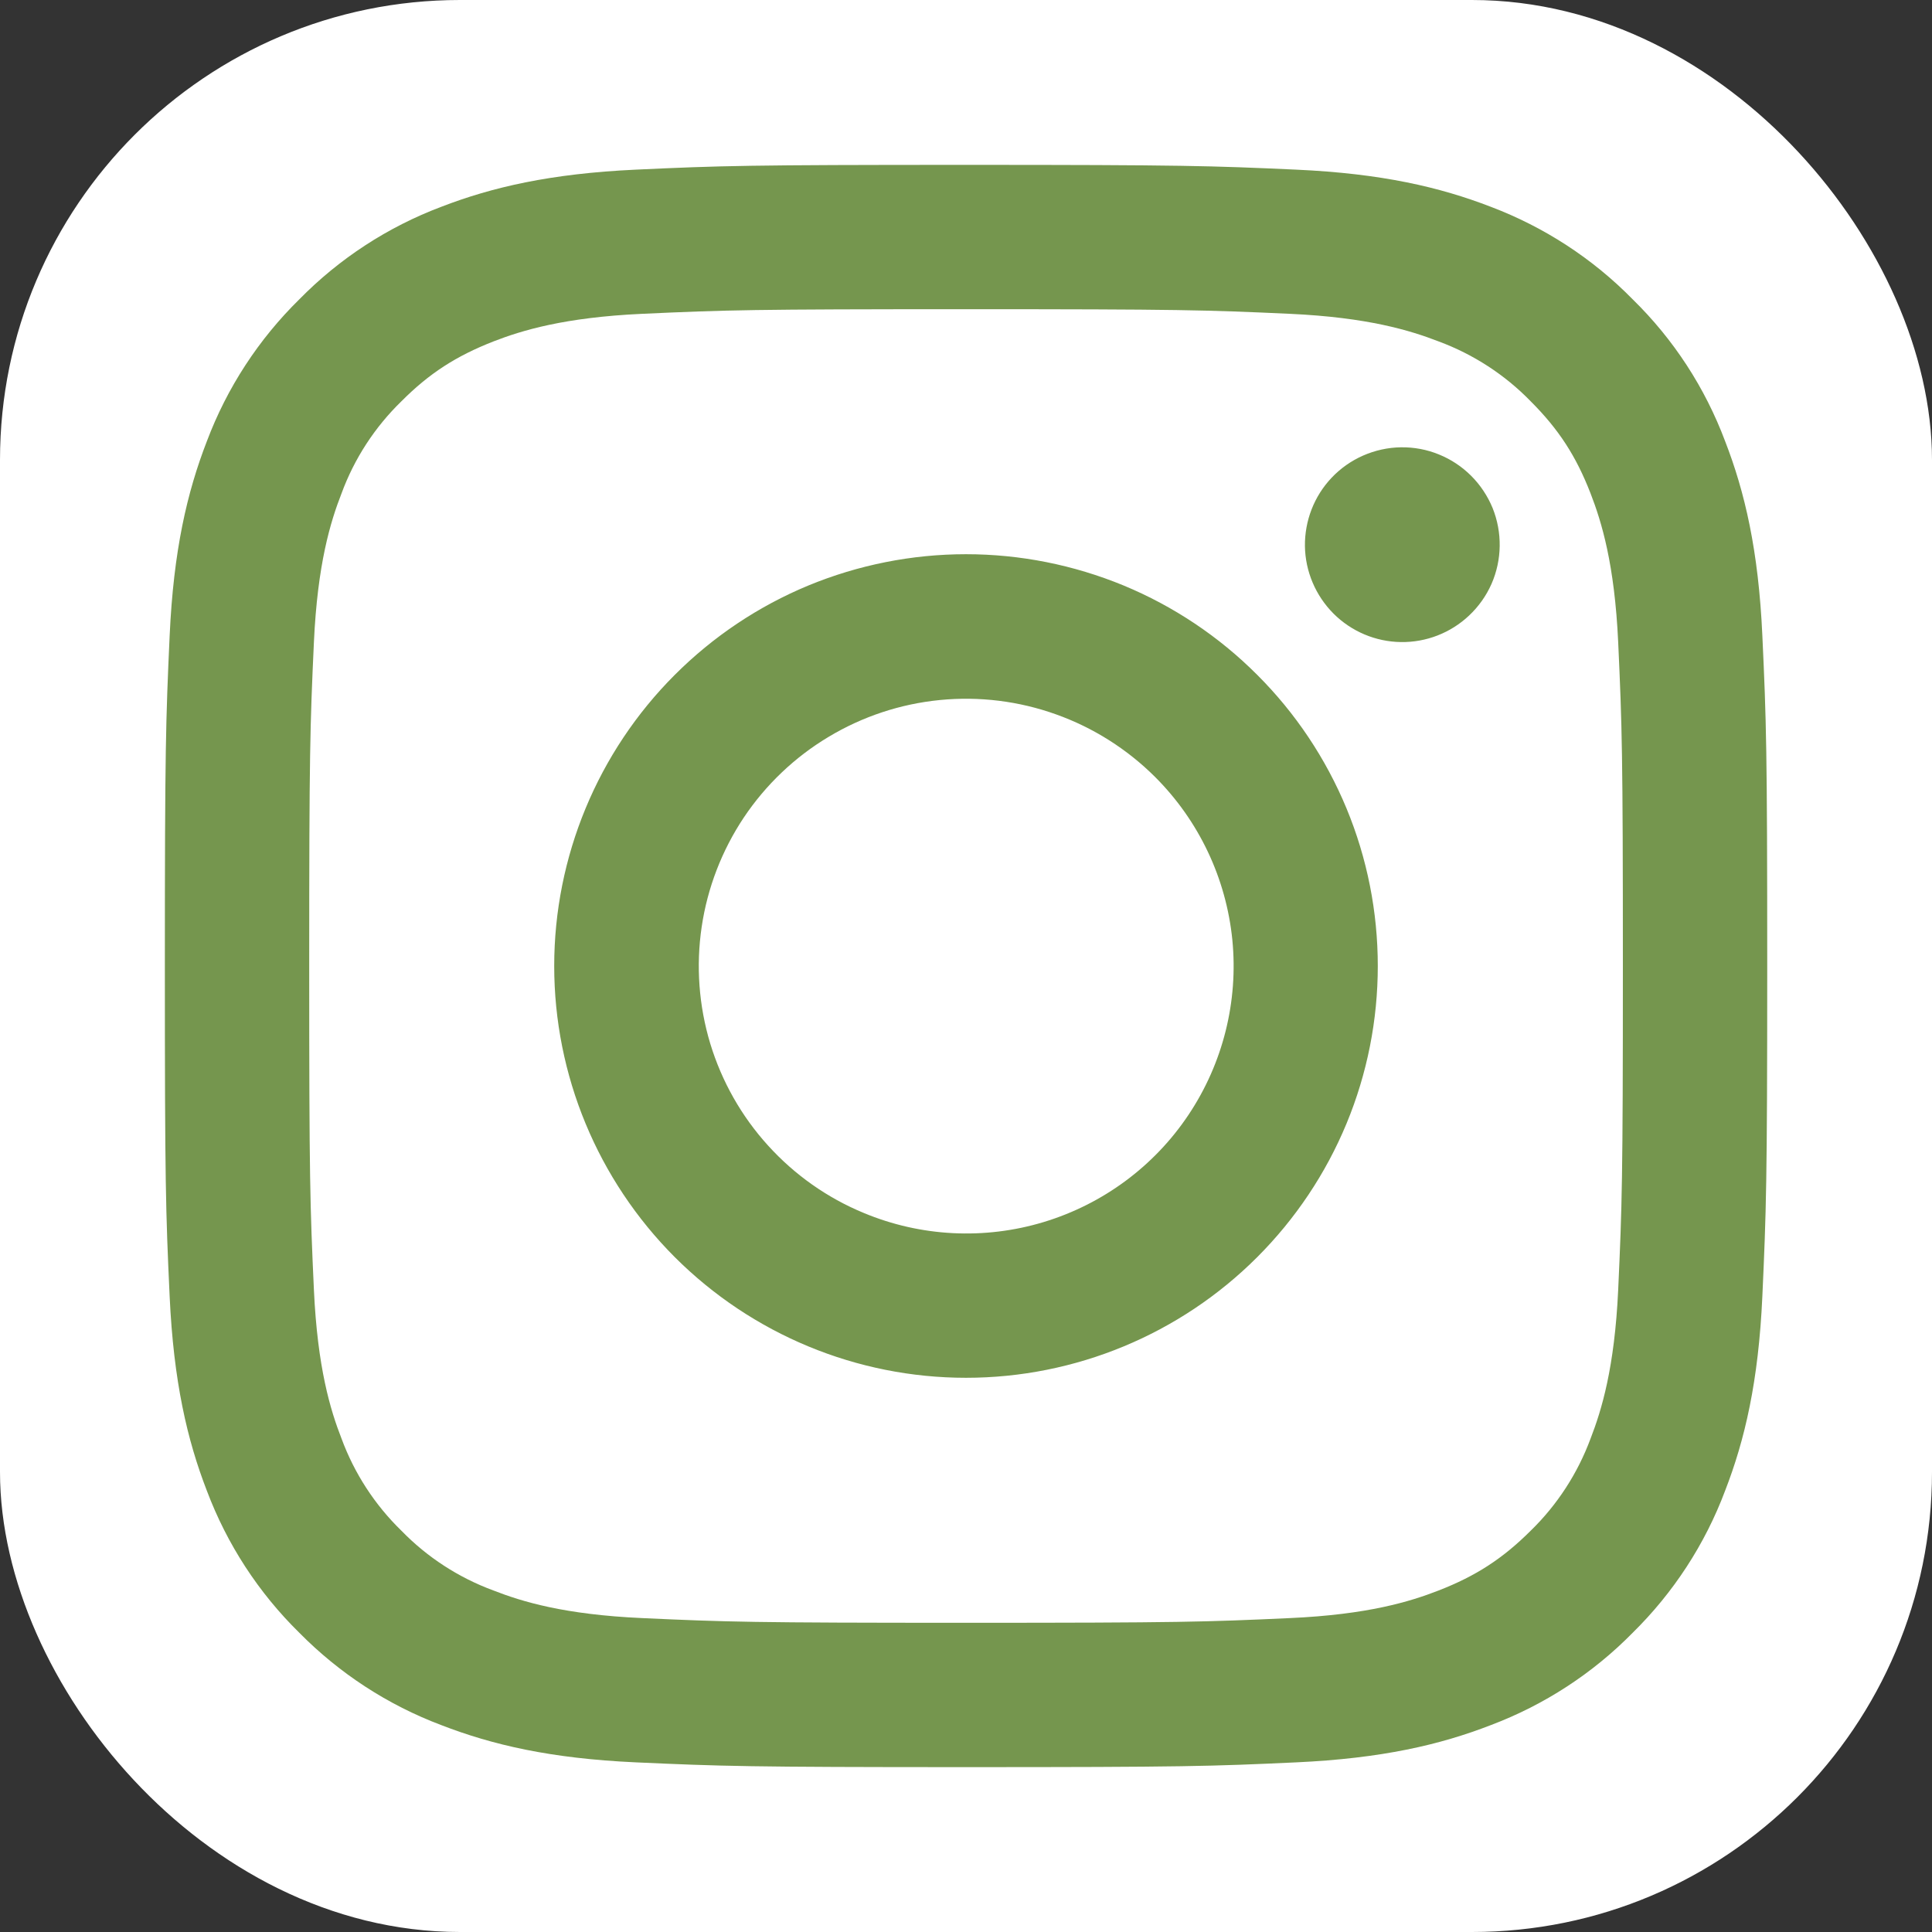
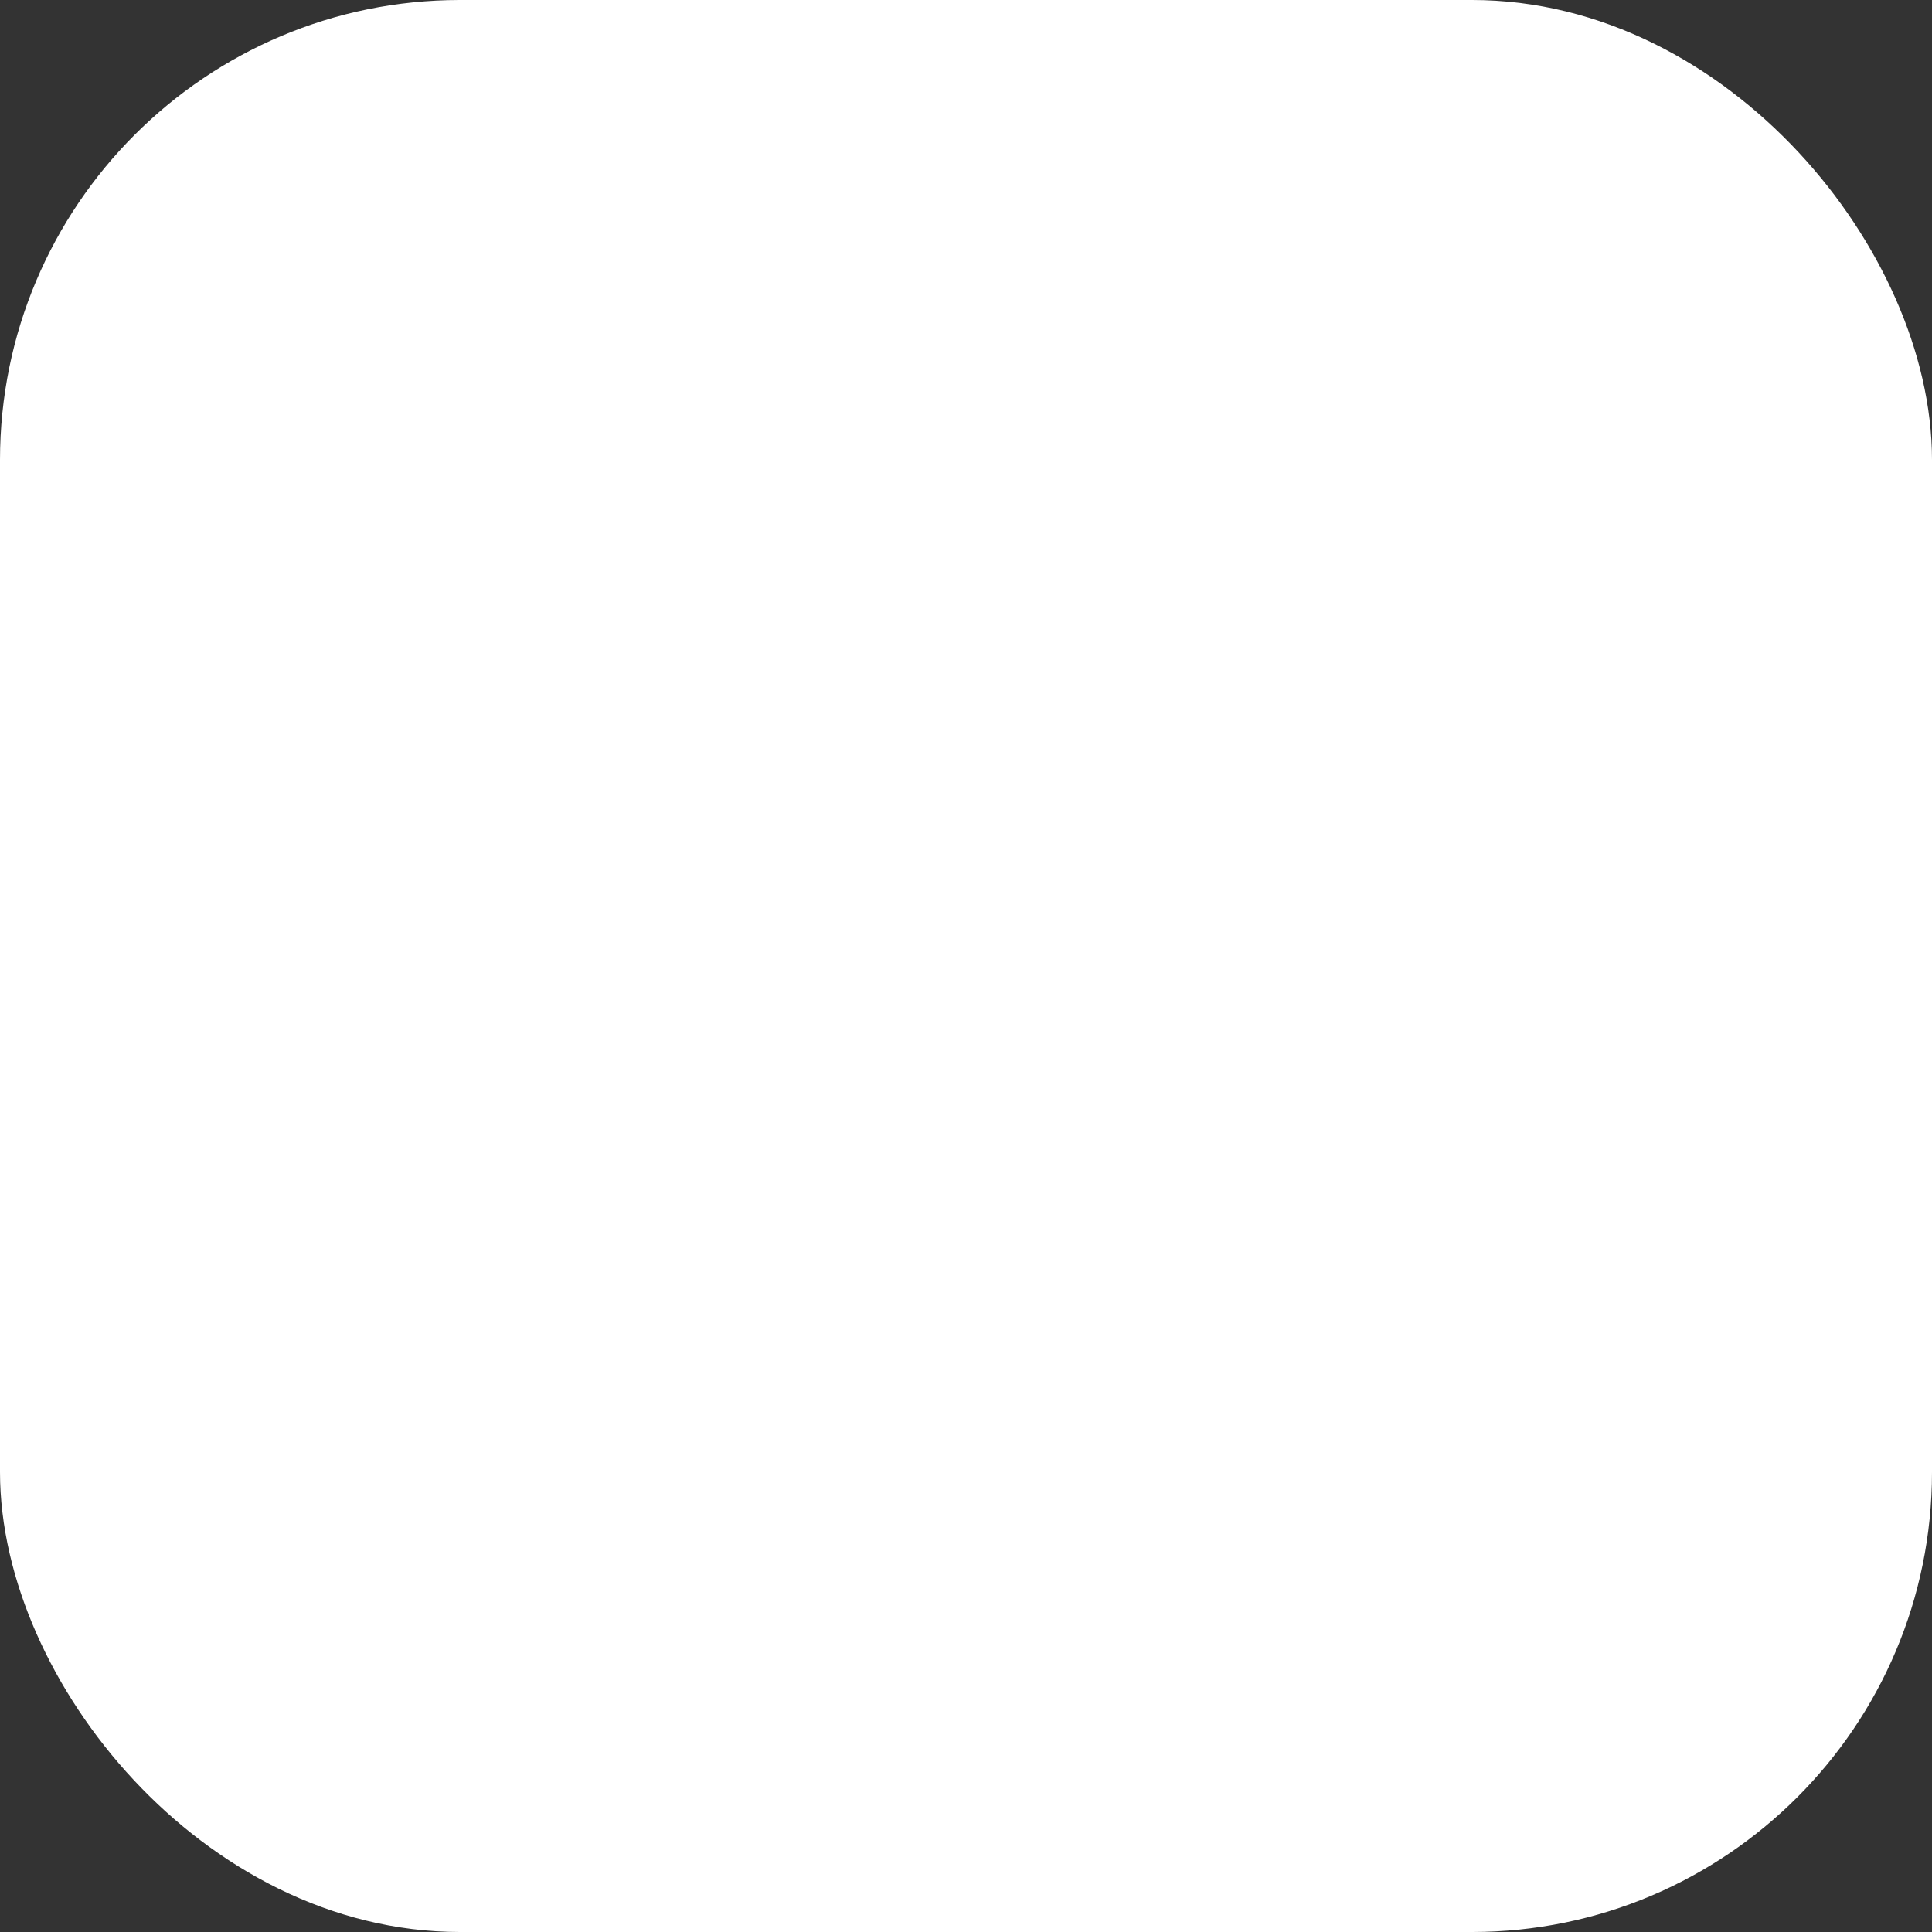
<svg xmlns="http://www.w3.org/2000/svg" width="21" height="21" viewBox="0 0 21 21" fill="none">
  <rect x="0" y="0" width="21" height="21" fill="#333333" stroke="none" />
  <rect x="0.5" y="0.5" width="20" height="20" rx="4.5" fill="white" />
-   <path fill-rule="evenodd" clip-rule="evenodd" d="M6.91 1.844C7.839 1.801 8.135 1.792 10.5 1.792C12.866 1.792 13.162 1.802 14.09 1.844C15.018 1.886 15.651 2.034 16.205 2.248C16.785 2.468 17.312 2.81 17.747 3.254C18.191 3.688 18.533 4.214 18.751 4.795C18.966 5.349 19.114 5.983 19.156 6.909C19.199 7.839 19.209 8.135 19.209 10.5C19.209 12.865 19.198 13.161 19.156 14.09C19.114 15.016 18.966 15.65 18.751 16.204C18.533 16.785 18.19 17.311 17.747 17.747C17.312 18.19 16.785 18.532 16.205 18.751C15.651 18.966 15.018 19.113 14.091 19.156C13.162 19.199 12.866 19.208 10.5 19.208C8.135 19.208 7.839 19.198 6.91 19.156C5.984 19.114 5.351 18.966 4.796 18.751C4.215 18.532 3.689 18.189 3.253 17.747C2.81 17.312 2.468 16.786 2.249 16.205C2.034 15.65 1.887 15.017 1.844 14.091C1.801 13.161 1.792 12.864 1.792 10.5C1.792 8.134 1.802 7.838 1.844 6.91C1.886 5.983 2.034 5.349 2.249 4.795C2.468 4.214 2.811 3.688 3.254 3.253C3.689 2.81 4.215 2.467 4.796 2.248C5.35 2.034 5.984 1.887 6.91 1.844ZM14.019 3.411C13.101 3.369 12.825 3.361 10.5 3.361C8.175 3.361 7.9 3.369 6.981 3.411C6.132 3.45 5.671 3.592 5.364 3.711C4.958 3.87 4.667 4.057 4.363 4.362C4.074 4.643 3.851 4.985 3.712 5.364C3.592 5.671 3.451 6.131 3.412 6.981C3.37 7.899 3.361 8.175 3.361 10.5C3.361 12.825 3.37 13.101 3.412 14.019C3.451 14.868 3.592 15.329 3.712 15.636C3.851 16.014 4.074 16.357 4.363 16.638C4.644 16.927 4.986 17.149 5.364 17.288C5.671 17.408 6.132 17.55 6.981 17.588C7.9 17.63 8.174 17.639 10.5 17.639C12.826 17.639 13.101 17.63 14.019 17.588C14.869 17.55 15.329 17.408 15.637 17.288C16.043 17.13 16.333 16.942 16.638 16.638C16.927 16.357 17.149 16.014 17.289 15.636C17.408 15.329 17.55 14.868 17.589 14.019C17.631 13.101 17.64 12.825 17.64 10.5C17.64 8.175 17.631 7.899 17.589 6.981C17.55 6.131 17.408 5.671 17.289 5.364C17.131 4.957 16.943 4.667 16.638 4.362C16.357 4.073 16.015 3.851 15.637 3.711C15.329 3.592 14.869 3.45 14.019 3.411ZM9.388 13.184C10.009 13.443 10.701 13.478 11.345 13.283C11.989 13.088 12.546 12.676 12.919 12.117C13.293 11.557 13.461 10.885 13.395 10.216C13.328 9.546 13.031 8.92 12.555 8.445C12.251 8.142 11.883 7.909 11.479 7.765C11.075 7.62 10.643 7.567 10.216 7.609C9.788 7.651 9.375 7.788 9.007 8.009C8.639 8.229 8.324 8.529 8.085 8.886C7.847 9.243 7.69 9.649 7.627 10.074C7.564 10.499 7.596 10.932 7.72 11.343C7.845 11.754 8.059 12.133 8.348 12.451C8.636 12.769 8.991 13.02 9.388 13.184ZM7.335 7.335C7.751 6.919 8.244 6.589 8.787 6.364C9.33 6.14 9.913 6.024 10.5 6.024C11.088 6.024 11.67 6.14 12.213 6.364C12.756 6.589 13.25 6.919 13.665 7.335C14.081 7.75 14.411 8.244 14.636 8.787C14.861 9.33 14.976 9.912 14.976 10.5C14.976 11.088 14.861 11.67 14.636 12.213C14.411 12.756 14.081 13.249 13.665 13.665C12.826 14.504 11.688 14.976 10.5 14.976C9.313 14.976 8.175 14.504 7.335 13.665C6.496 12.825 6.024 11.687 6.024 10.5C6.024 9.313 6.496 8.174 7.335 7.335ZM15.969 6.69C16.072 6.593 16.155 6.476 16.212 6.347C16.269 6.217 16.299 6.077 16.301 5.936C16.303 5.794 16.277 5.654 16.224 5.522C16.17 5.391 16.091 5.272 15.991 5.172C15.891 5.072 15.772 4.993 15.641 4.94C15.51 4.886 15.369 4.86 15.227 4.862C15.086 4.864 14.946 4.895 14.816 4.952C14.687 5.009 14.57 5.091 14.473 5.194C14.284 5.394 14.181 5.66 14.184 5.936C14.188 6.211 14.3 6.474 14.494 6.669C14.689 6.864 14.952 6.975 15.227 6.979C15.503 6.983 15.769 6.879 15.969 6.69Z" fill="#75964E" />
  <rect x="0.5" y="0.5" width="20" height="20" rx="4.5" stroke="white" />
</svg>